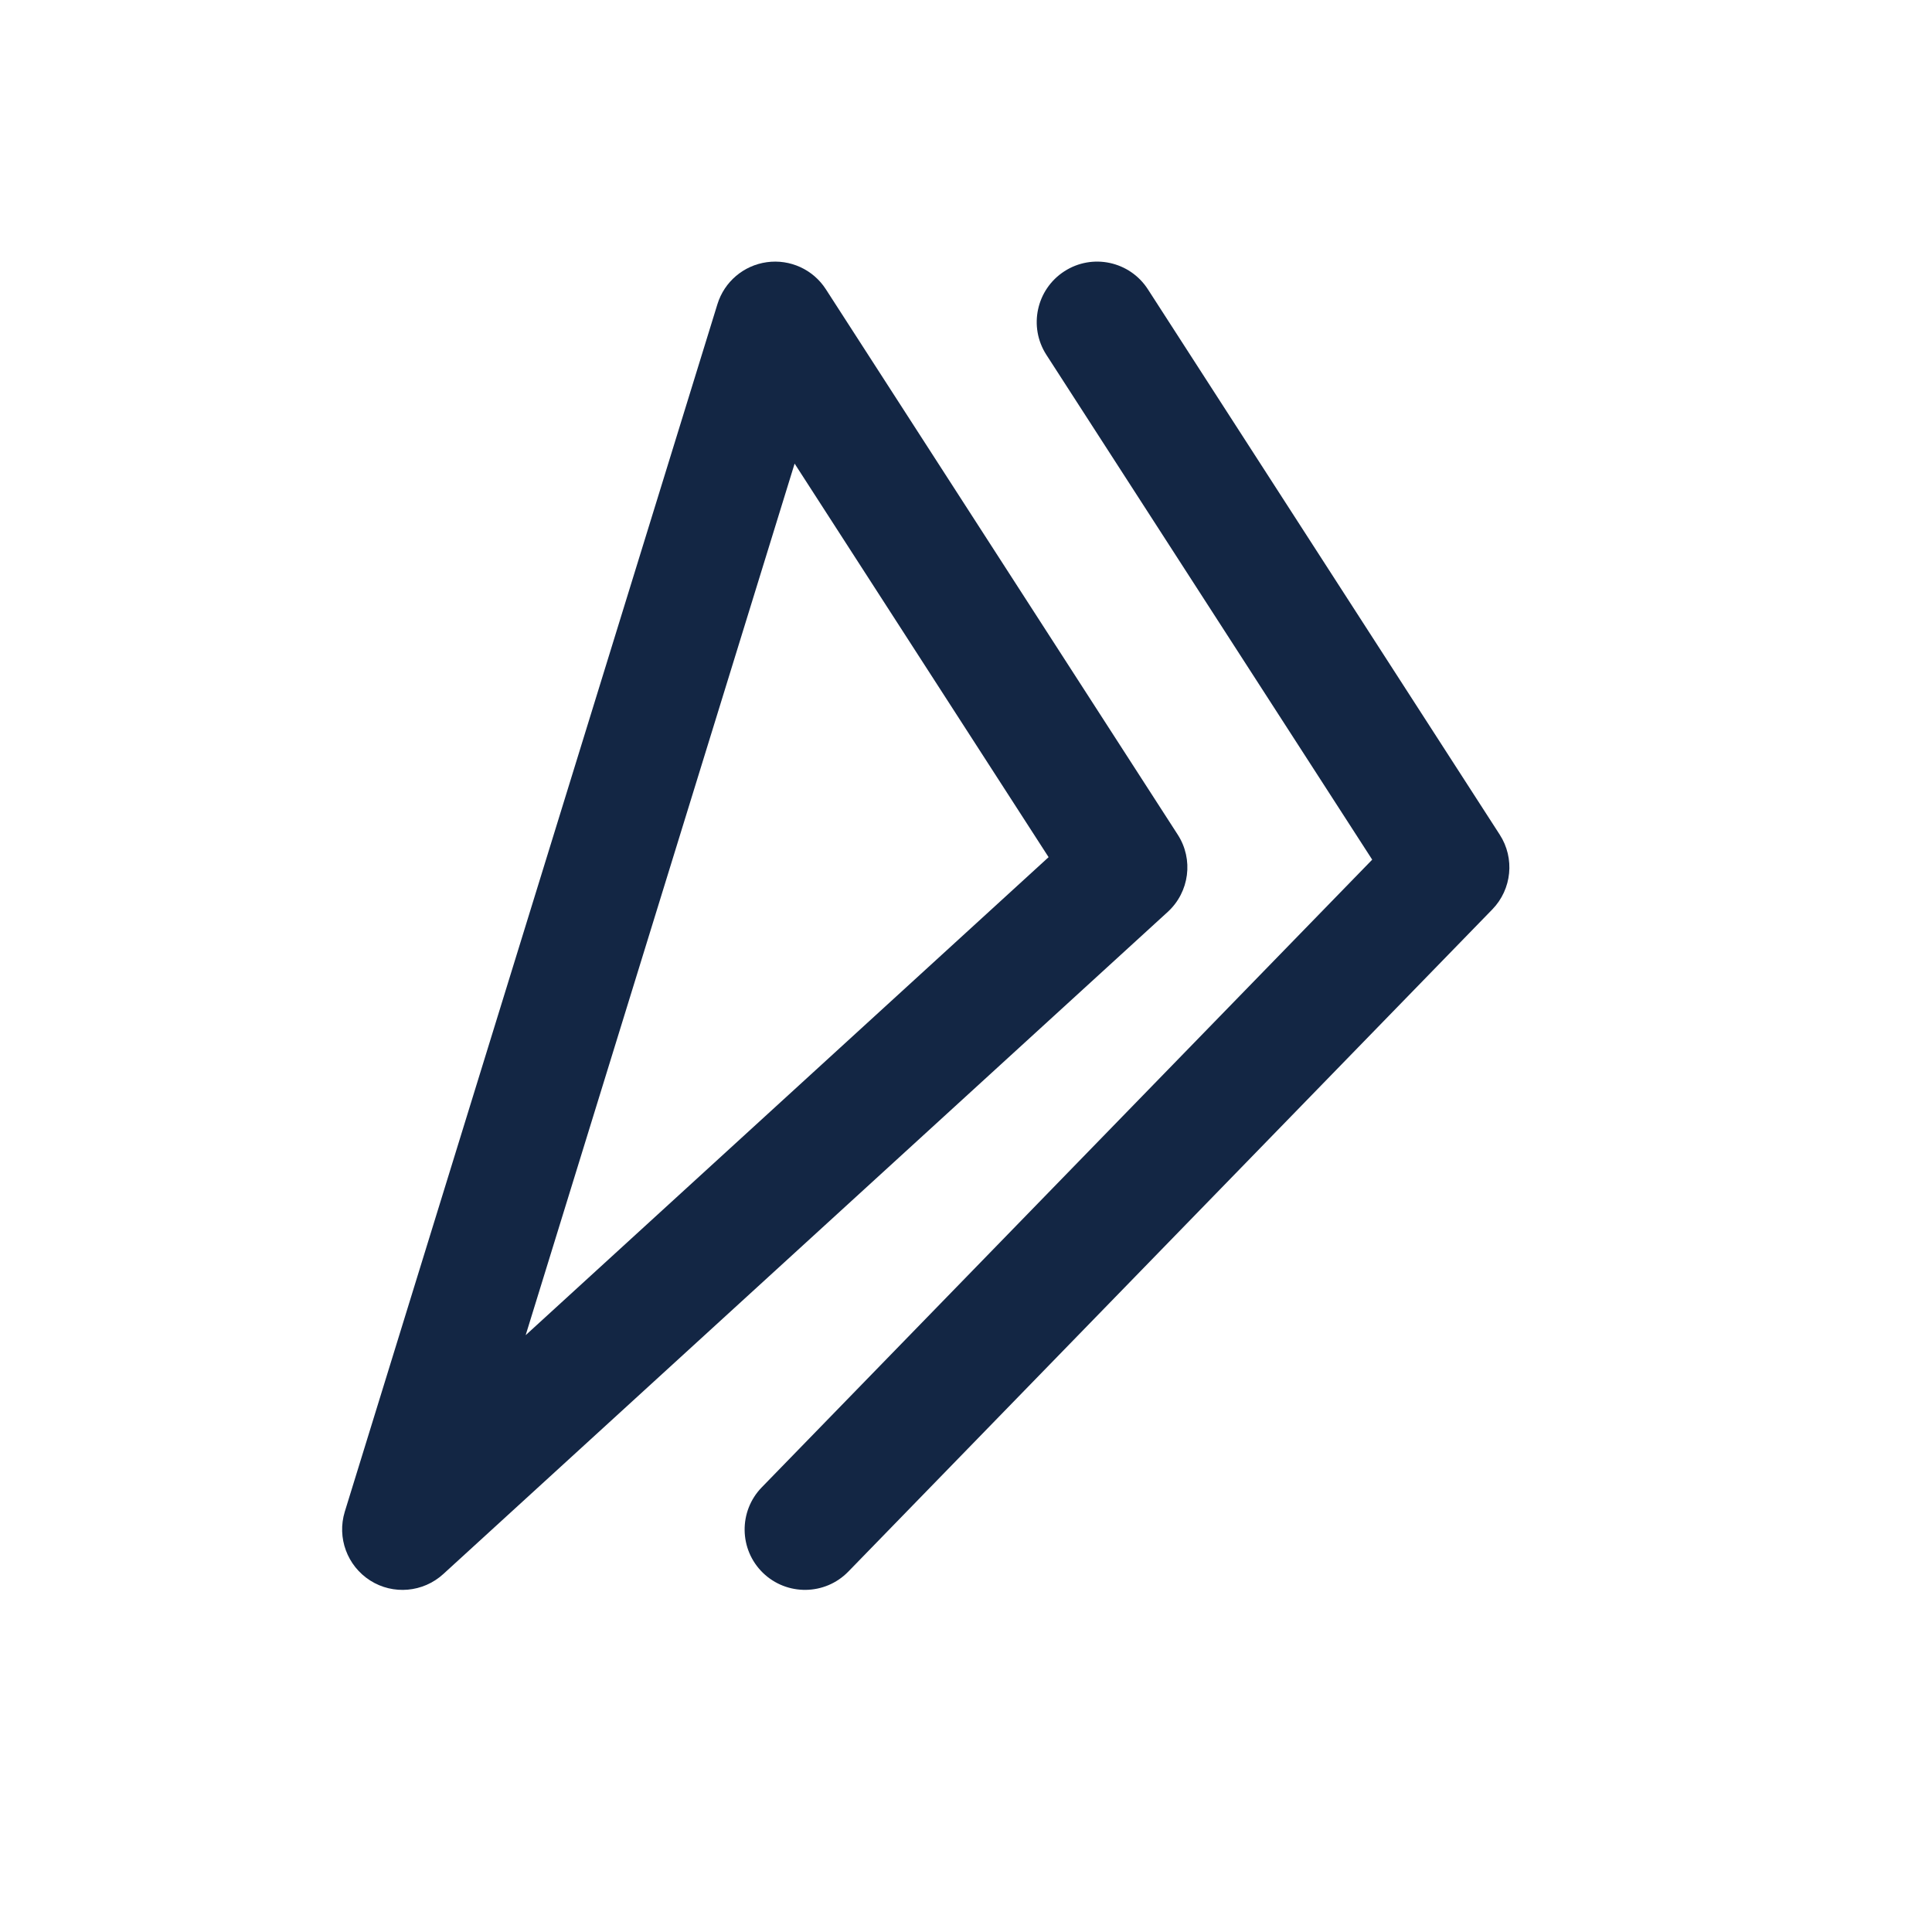
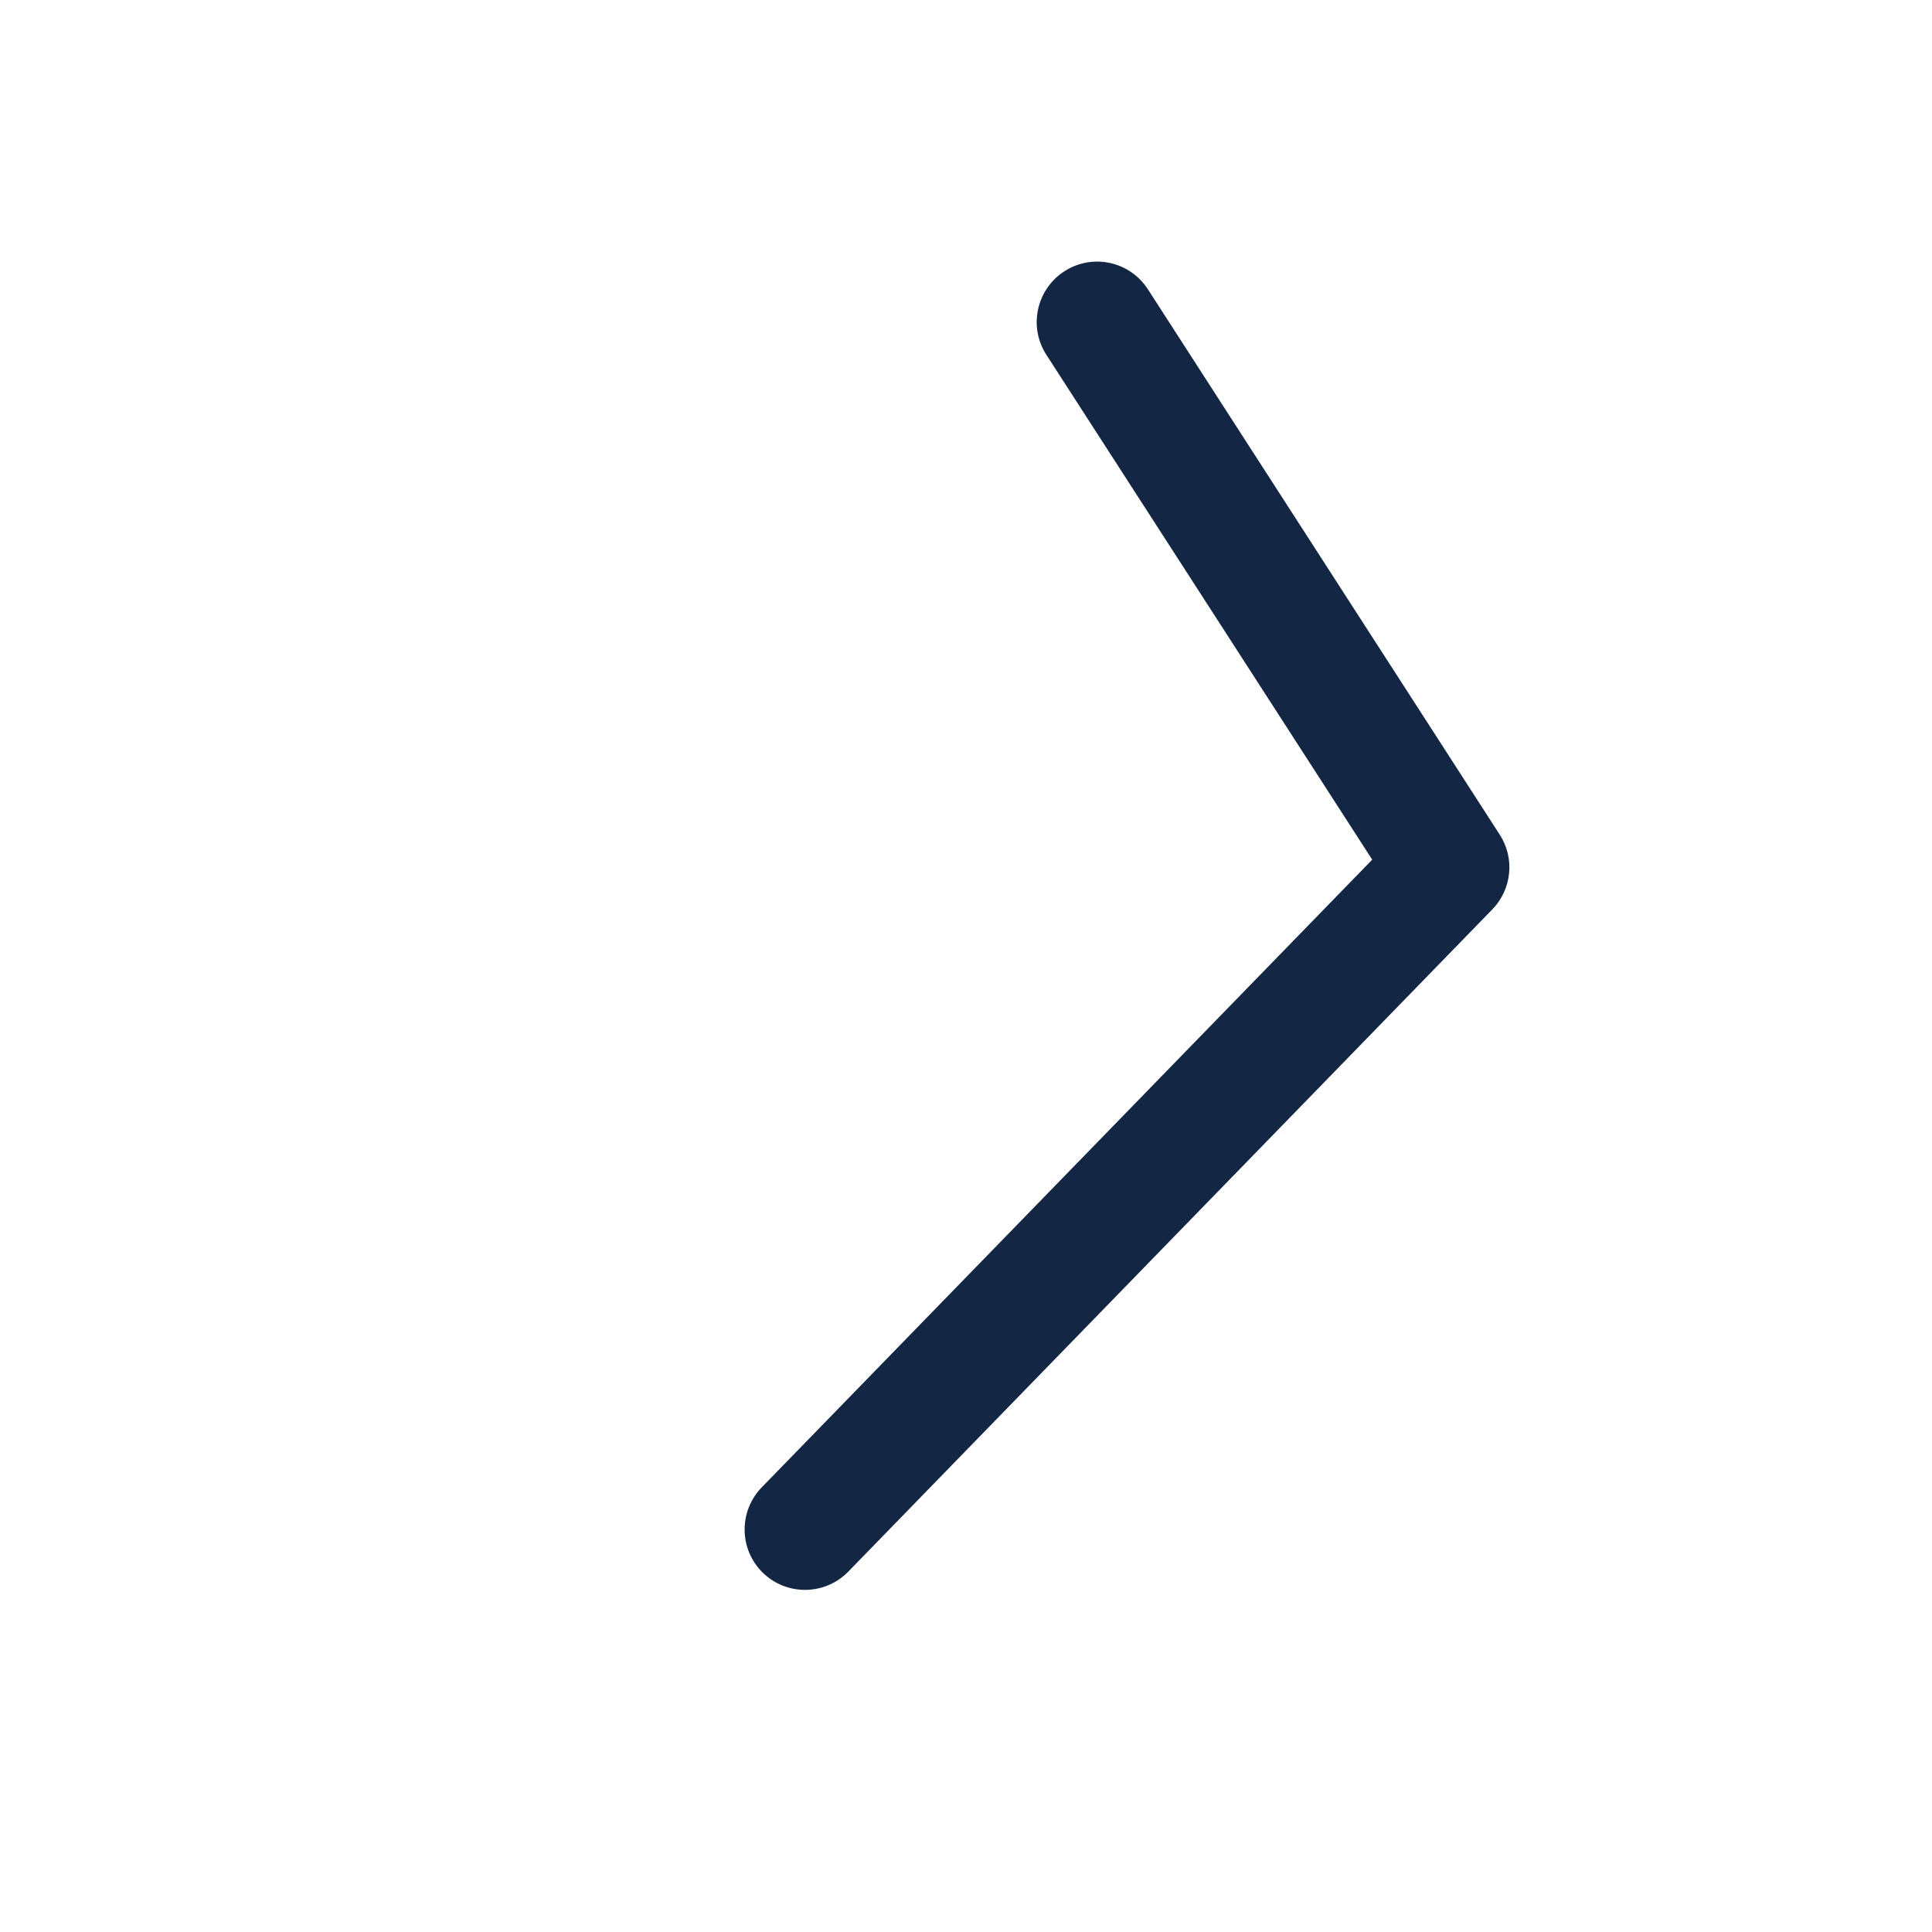
<svg xmlns="http://www.w3.org/2000/svg" width="24" height="24" viewBox="0 0 24 24" fill="none">
-   <path fill-rule="evenodd" clip-rule="evenodd" d="M9.526 3.257C9.815 3.217 10.101 3.348 10.259 3.593L14.63 10.368C14.829 10.675 14.776 11.081 14.506 11.328L5.506 19.554C5.256 19.782 4.884 19.815 4.599 19.634C4.313 19.452 4.184 19.102 4.283 18.779L8.912 3.779C8.998 3.5 9.237 3.297 9.526 3.257ZM9.871 5.759L6.53 16.586L13.026 10.648L9.871 5.759Z" fill="#132644" />
  <path fill-rule="evenodd" clip-rule="evenodd" d="M13.222 3.37C13.57 3.145 14.034 3.245 14.259 3.593L18.63 10.368C18.82 10.661 18.781 11.047 18.538 11.297L10.538 19.523C10.249 19.82 9.774 19.826 9.477 19.538C9.18 19.249 9.174 18.774 9.462 18.477L17.046 10.679L12.998 4.407C12.774 4.059 12.874 3.595 13.222 3.37Z" fill="#132644" />
</svg>